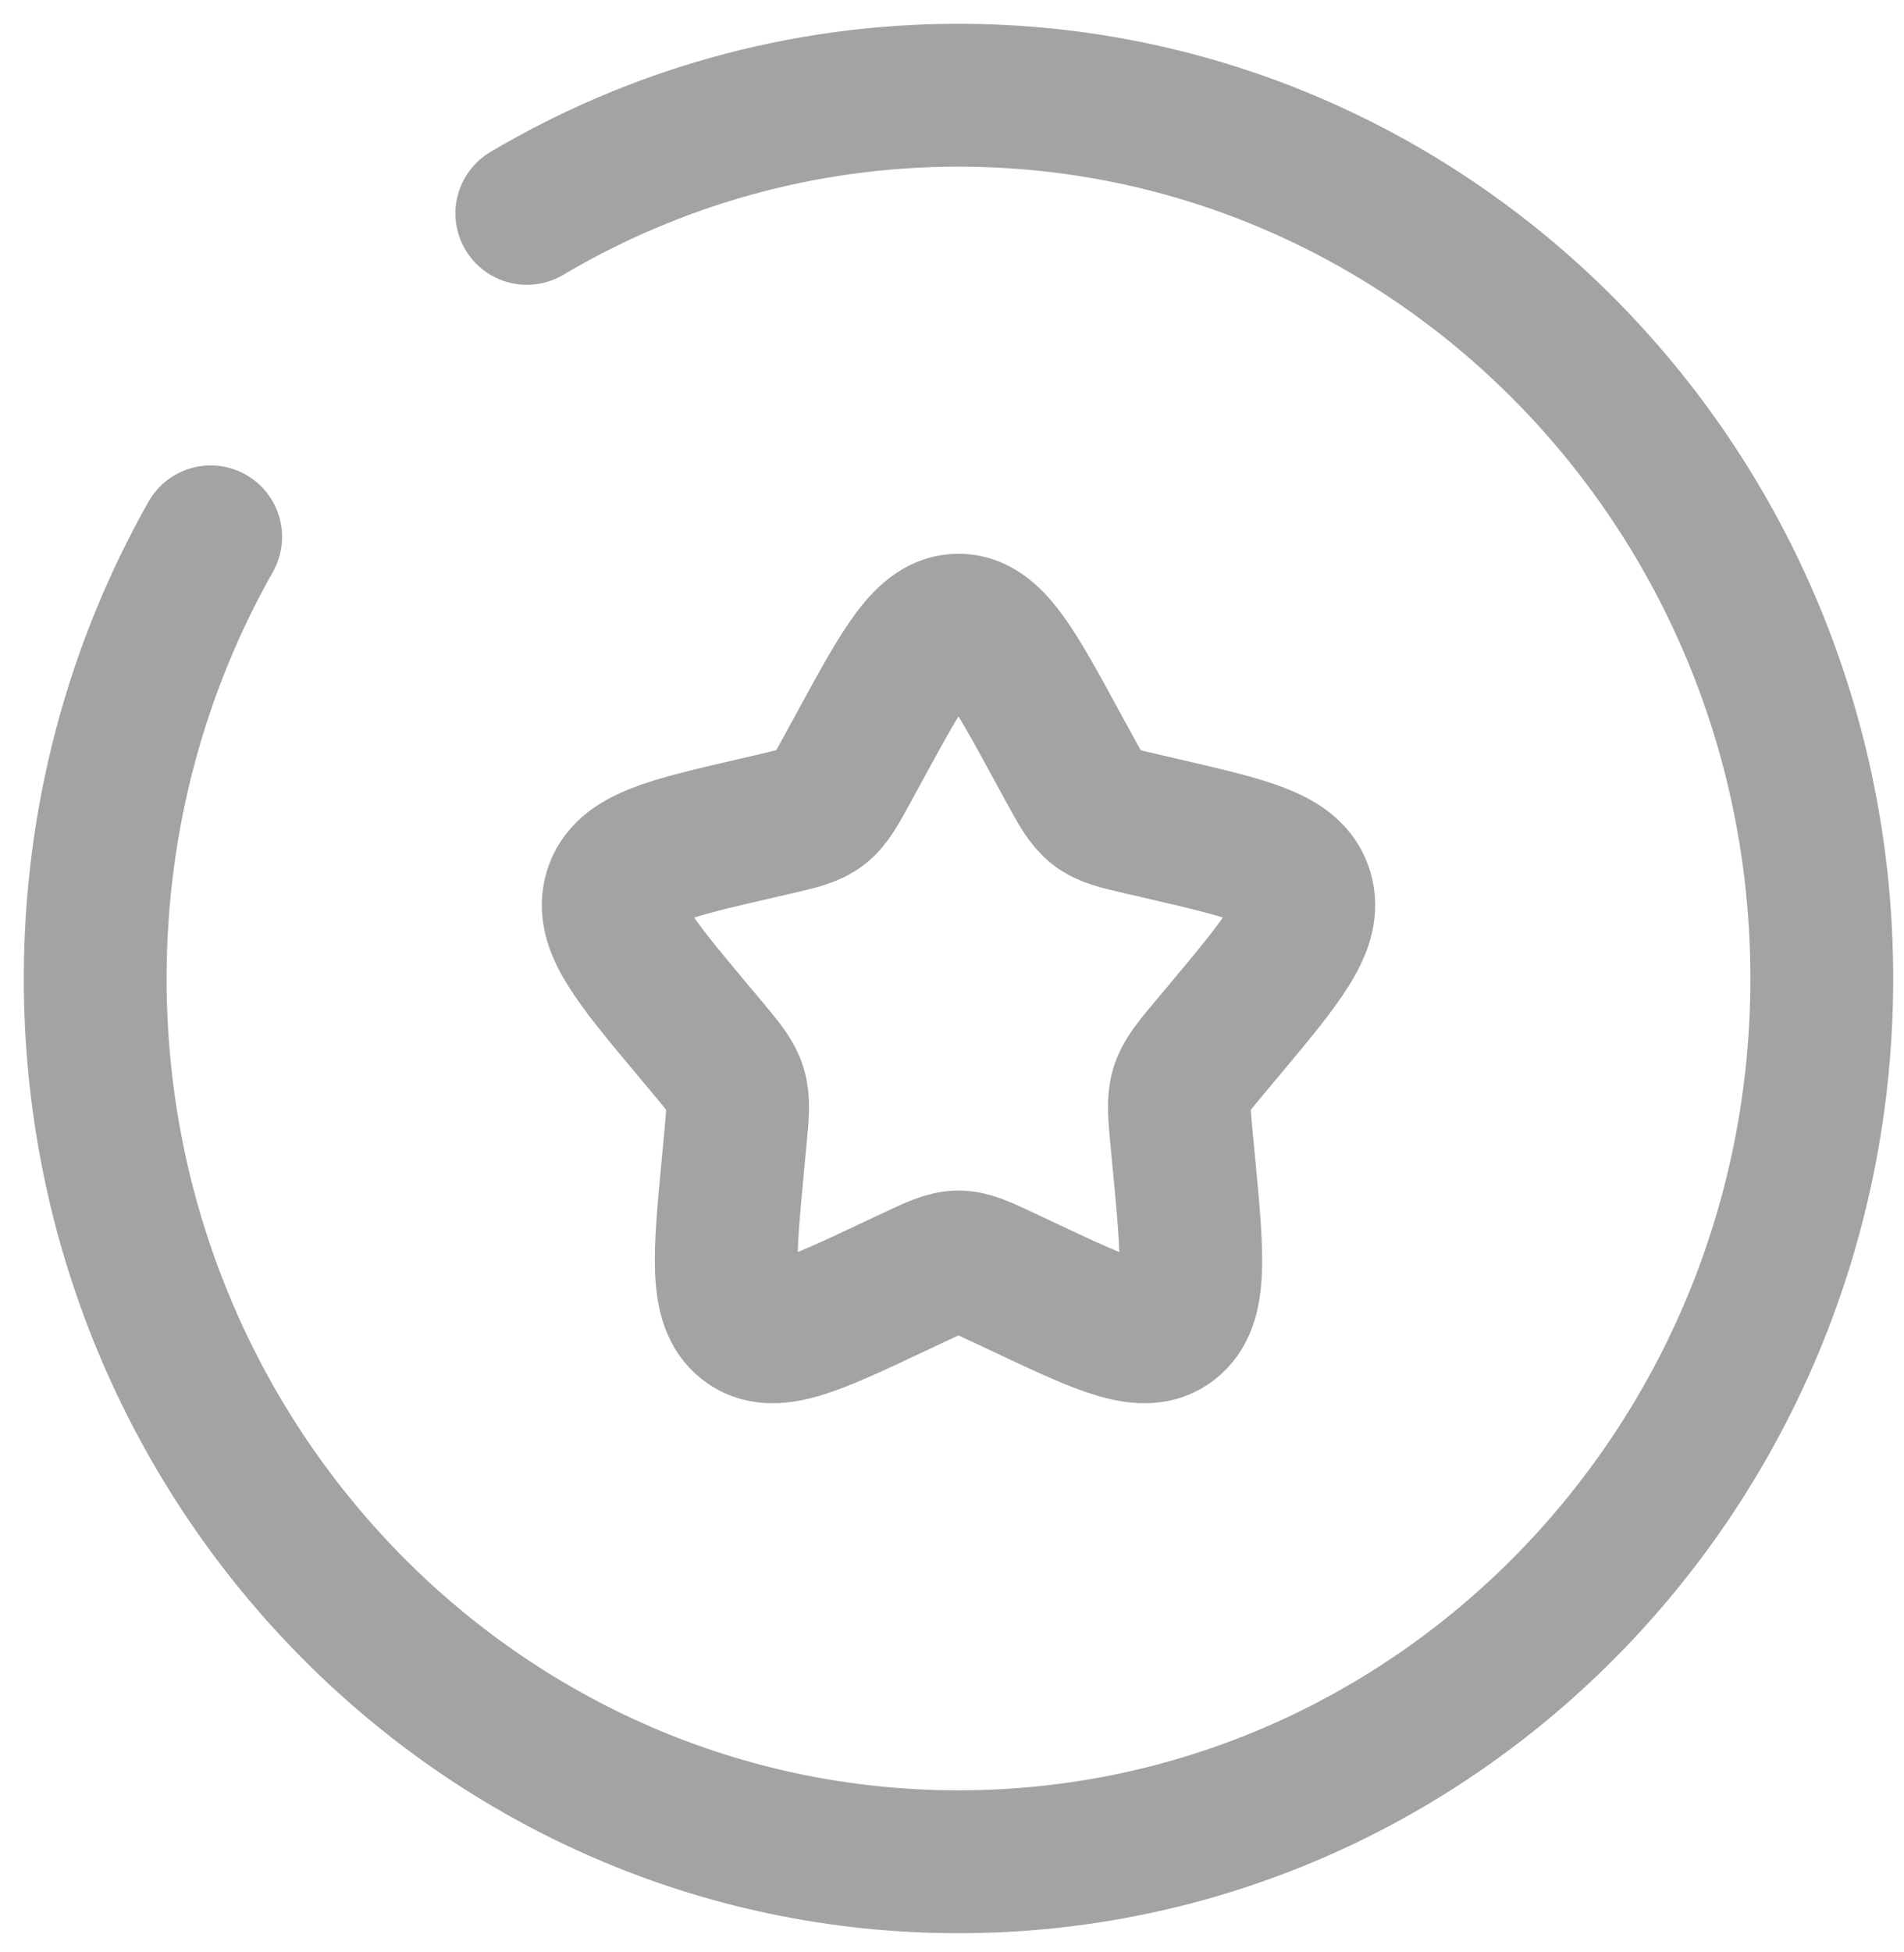
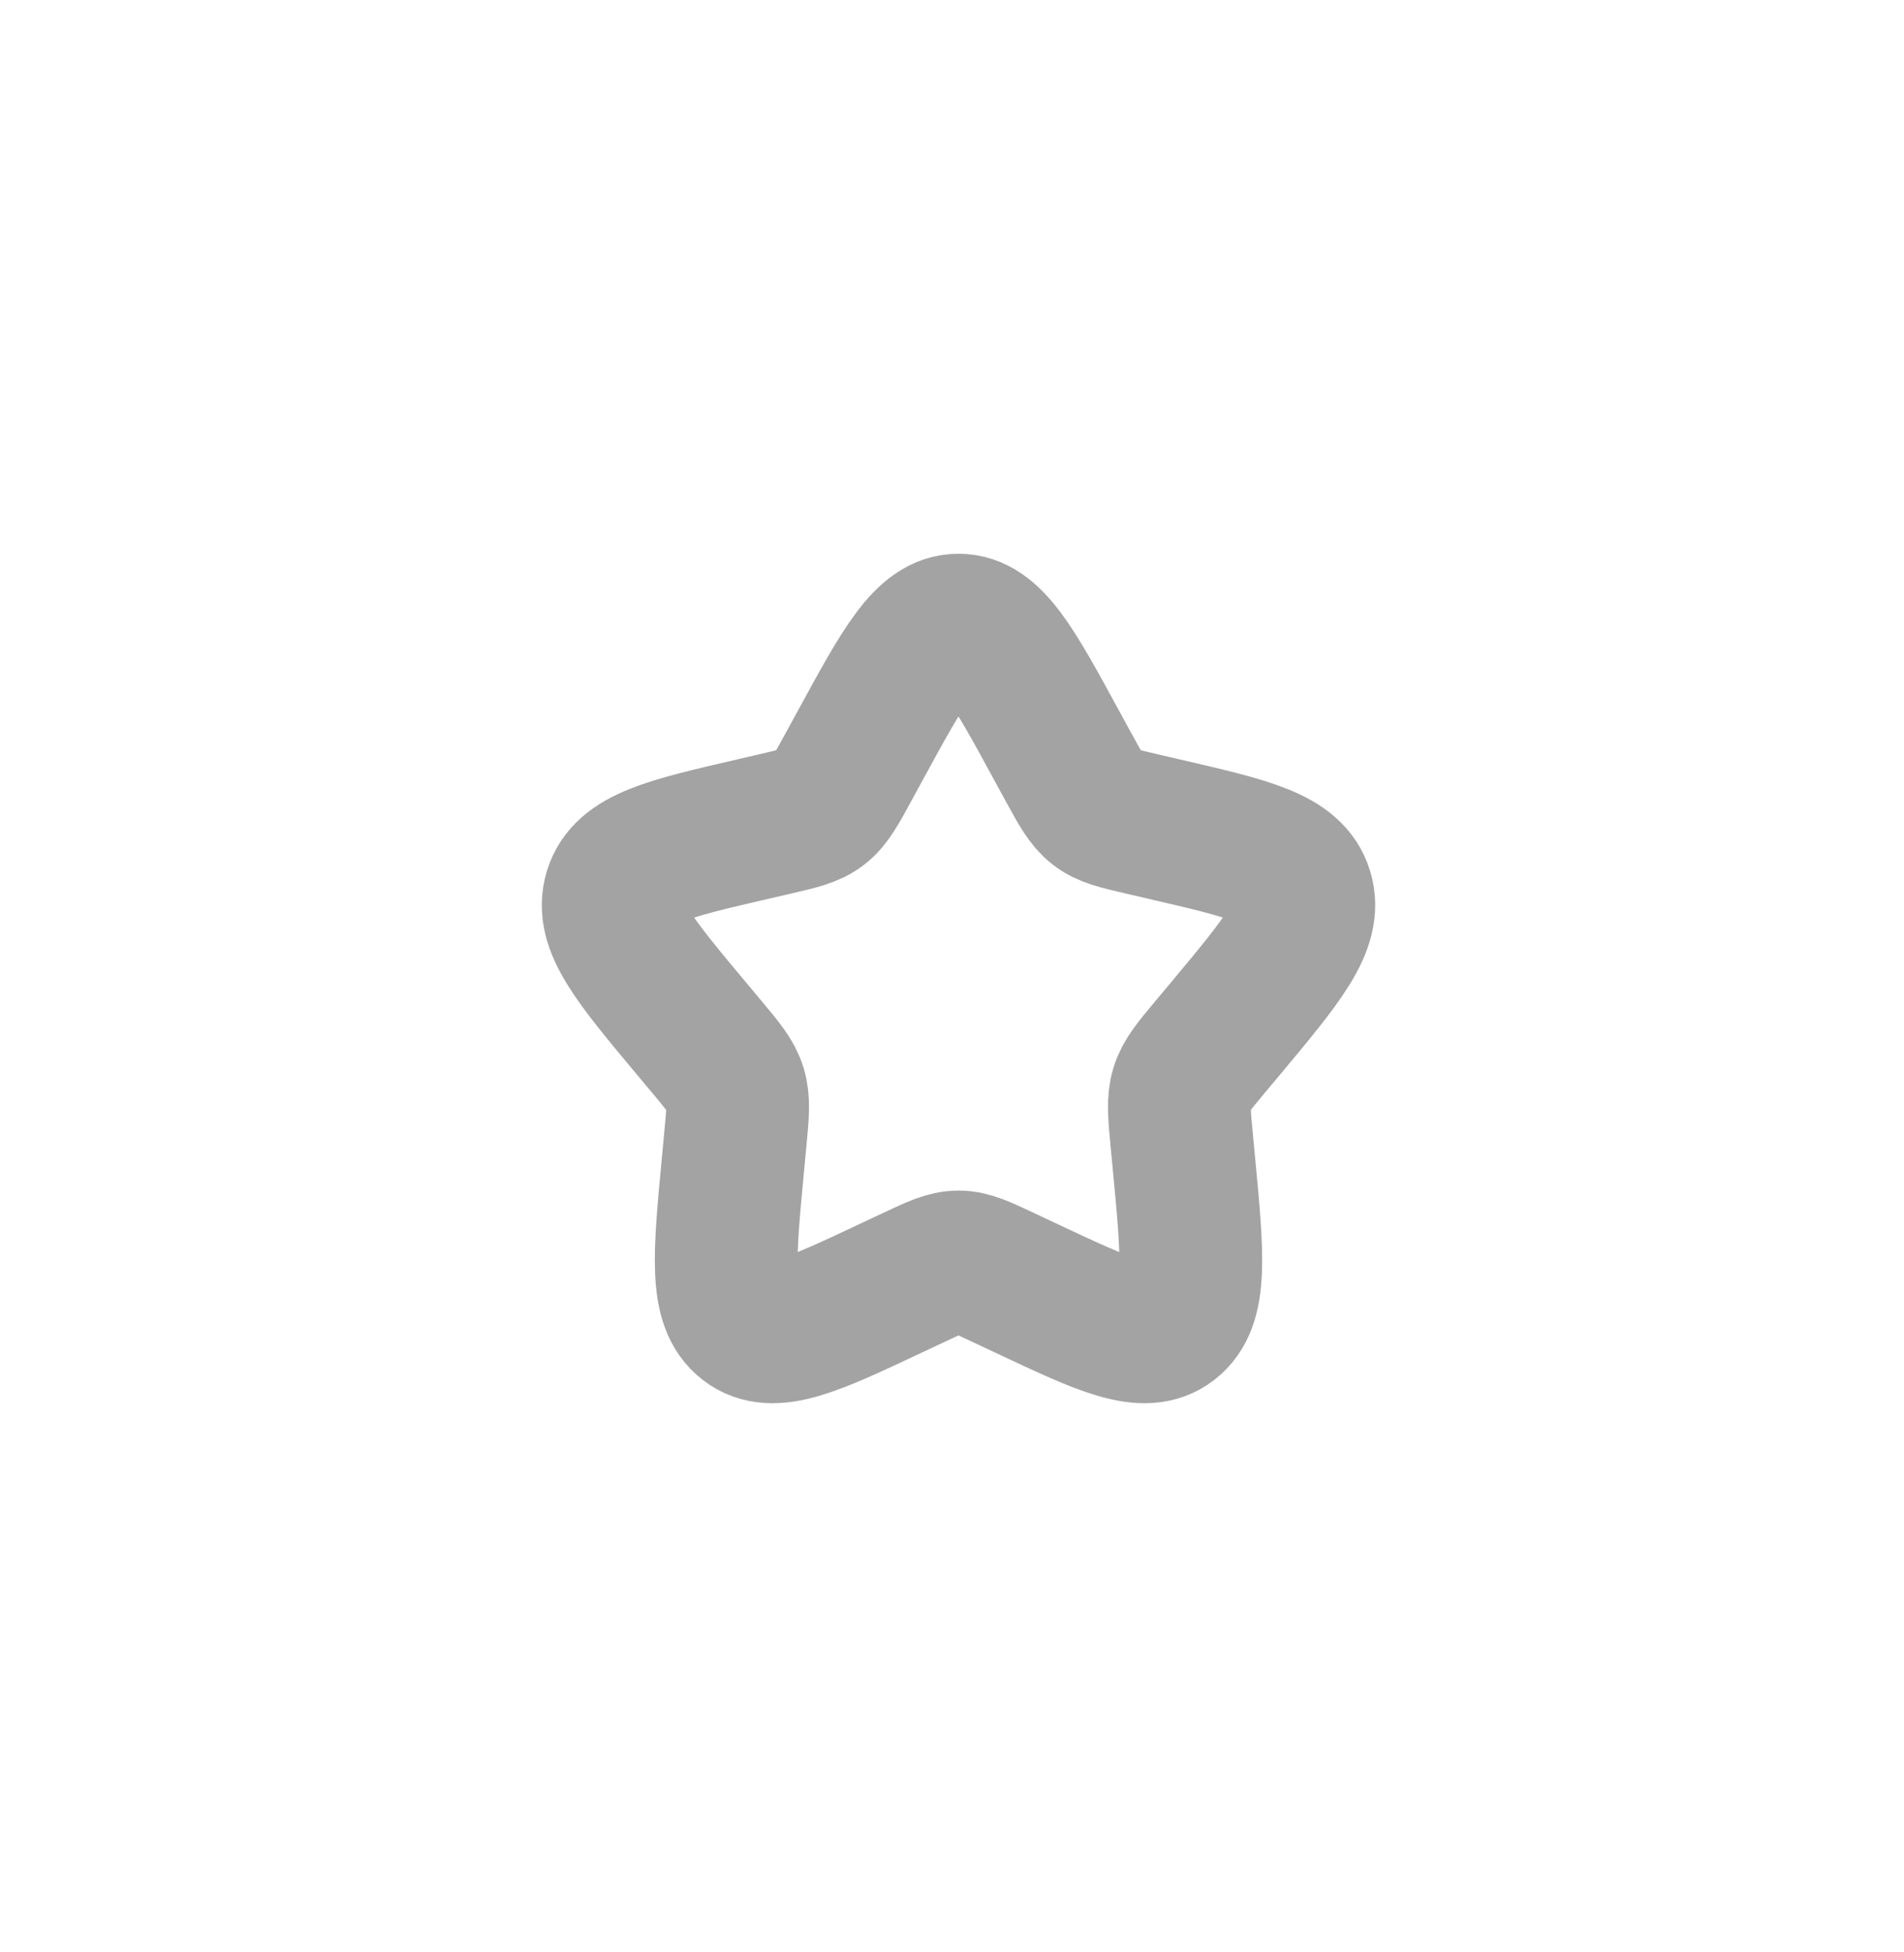
<svg xmlns="http://www.w3.org/2000/svg" width="40" height="41" viewBox="0 0 40 41" fill="none">
  <path d="M18.071 15.658C18.99 13.972 19.45 13.129 20.136 13.129C20.823 13.129 21.283 13.972 22.201 15.658L22.439 16.094C22.701 16.573 22.831 16.813 23.035 16.971C23.238 17.129 23.492 17.188 23.999 17.305L24.46 17.412C26.245 17.825 27.137 18.031 27.349 18.729C27.561 19.427 26.953 20.154 25.737 21.61L25.422 21.986C25.076 22.399 24.904 22.606 24.826 22.862C24.748 23.117 24.774 23.393 24.826 23.945L24.874 24.447C25.058 26.388 25.15 27.359 24.594 27.79C24.038 28.221 23.203 27.828 21.532 27.041L21.1 26.838C20.625 26.614 20.388 26.502 20.136 26.502C19.885 26.502 19.647 26.614 19.173 26.838L18.74 27.041C17.07 27.828 16.234 28.221 15.679 27.79C15.123 27.359 15.215 26.388 15.399 24.447L15.446 23.945C15.499 23.393 15.525 23.117 15.447 22.862C15.369 22.606 15.196 22.399 14.851 21.986L14.536 21.61C13.319 20.154 12.711 19.427 12.924 18.729C13.136 18.031 14.028 17.825 15.812 17.412L16.274 17.305C16.781 17.188 17.035 17.129 17.238 16.971C17.442 16.813 17.572 16.573 17.833 16.094L18.071 15.658Z" stroke="#A3A3A3" stroke-width="3" />
-   <path d="M11.068 4.481C13.736 2.903 16.833 2 20.136 2C30.153 2 38.273 10.304 38.273 20.549C38.273 30.793 30.153 39.097 20.136 39.097C10.12 39.097 2 30.793 2 20.549C2 17.17 2.883 14.002 4.426 11.274" stroke="#A3A3A3" stroke-width="3" stroke-linecap="round" />
</svg>